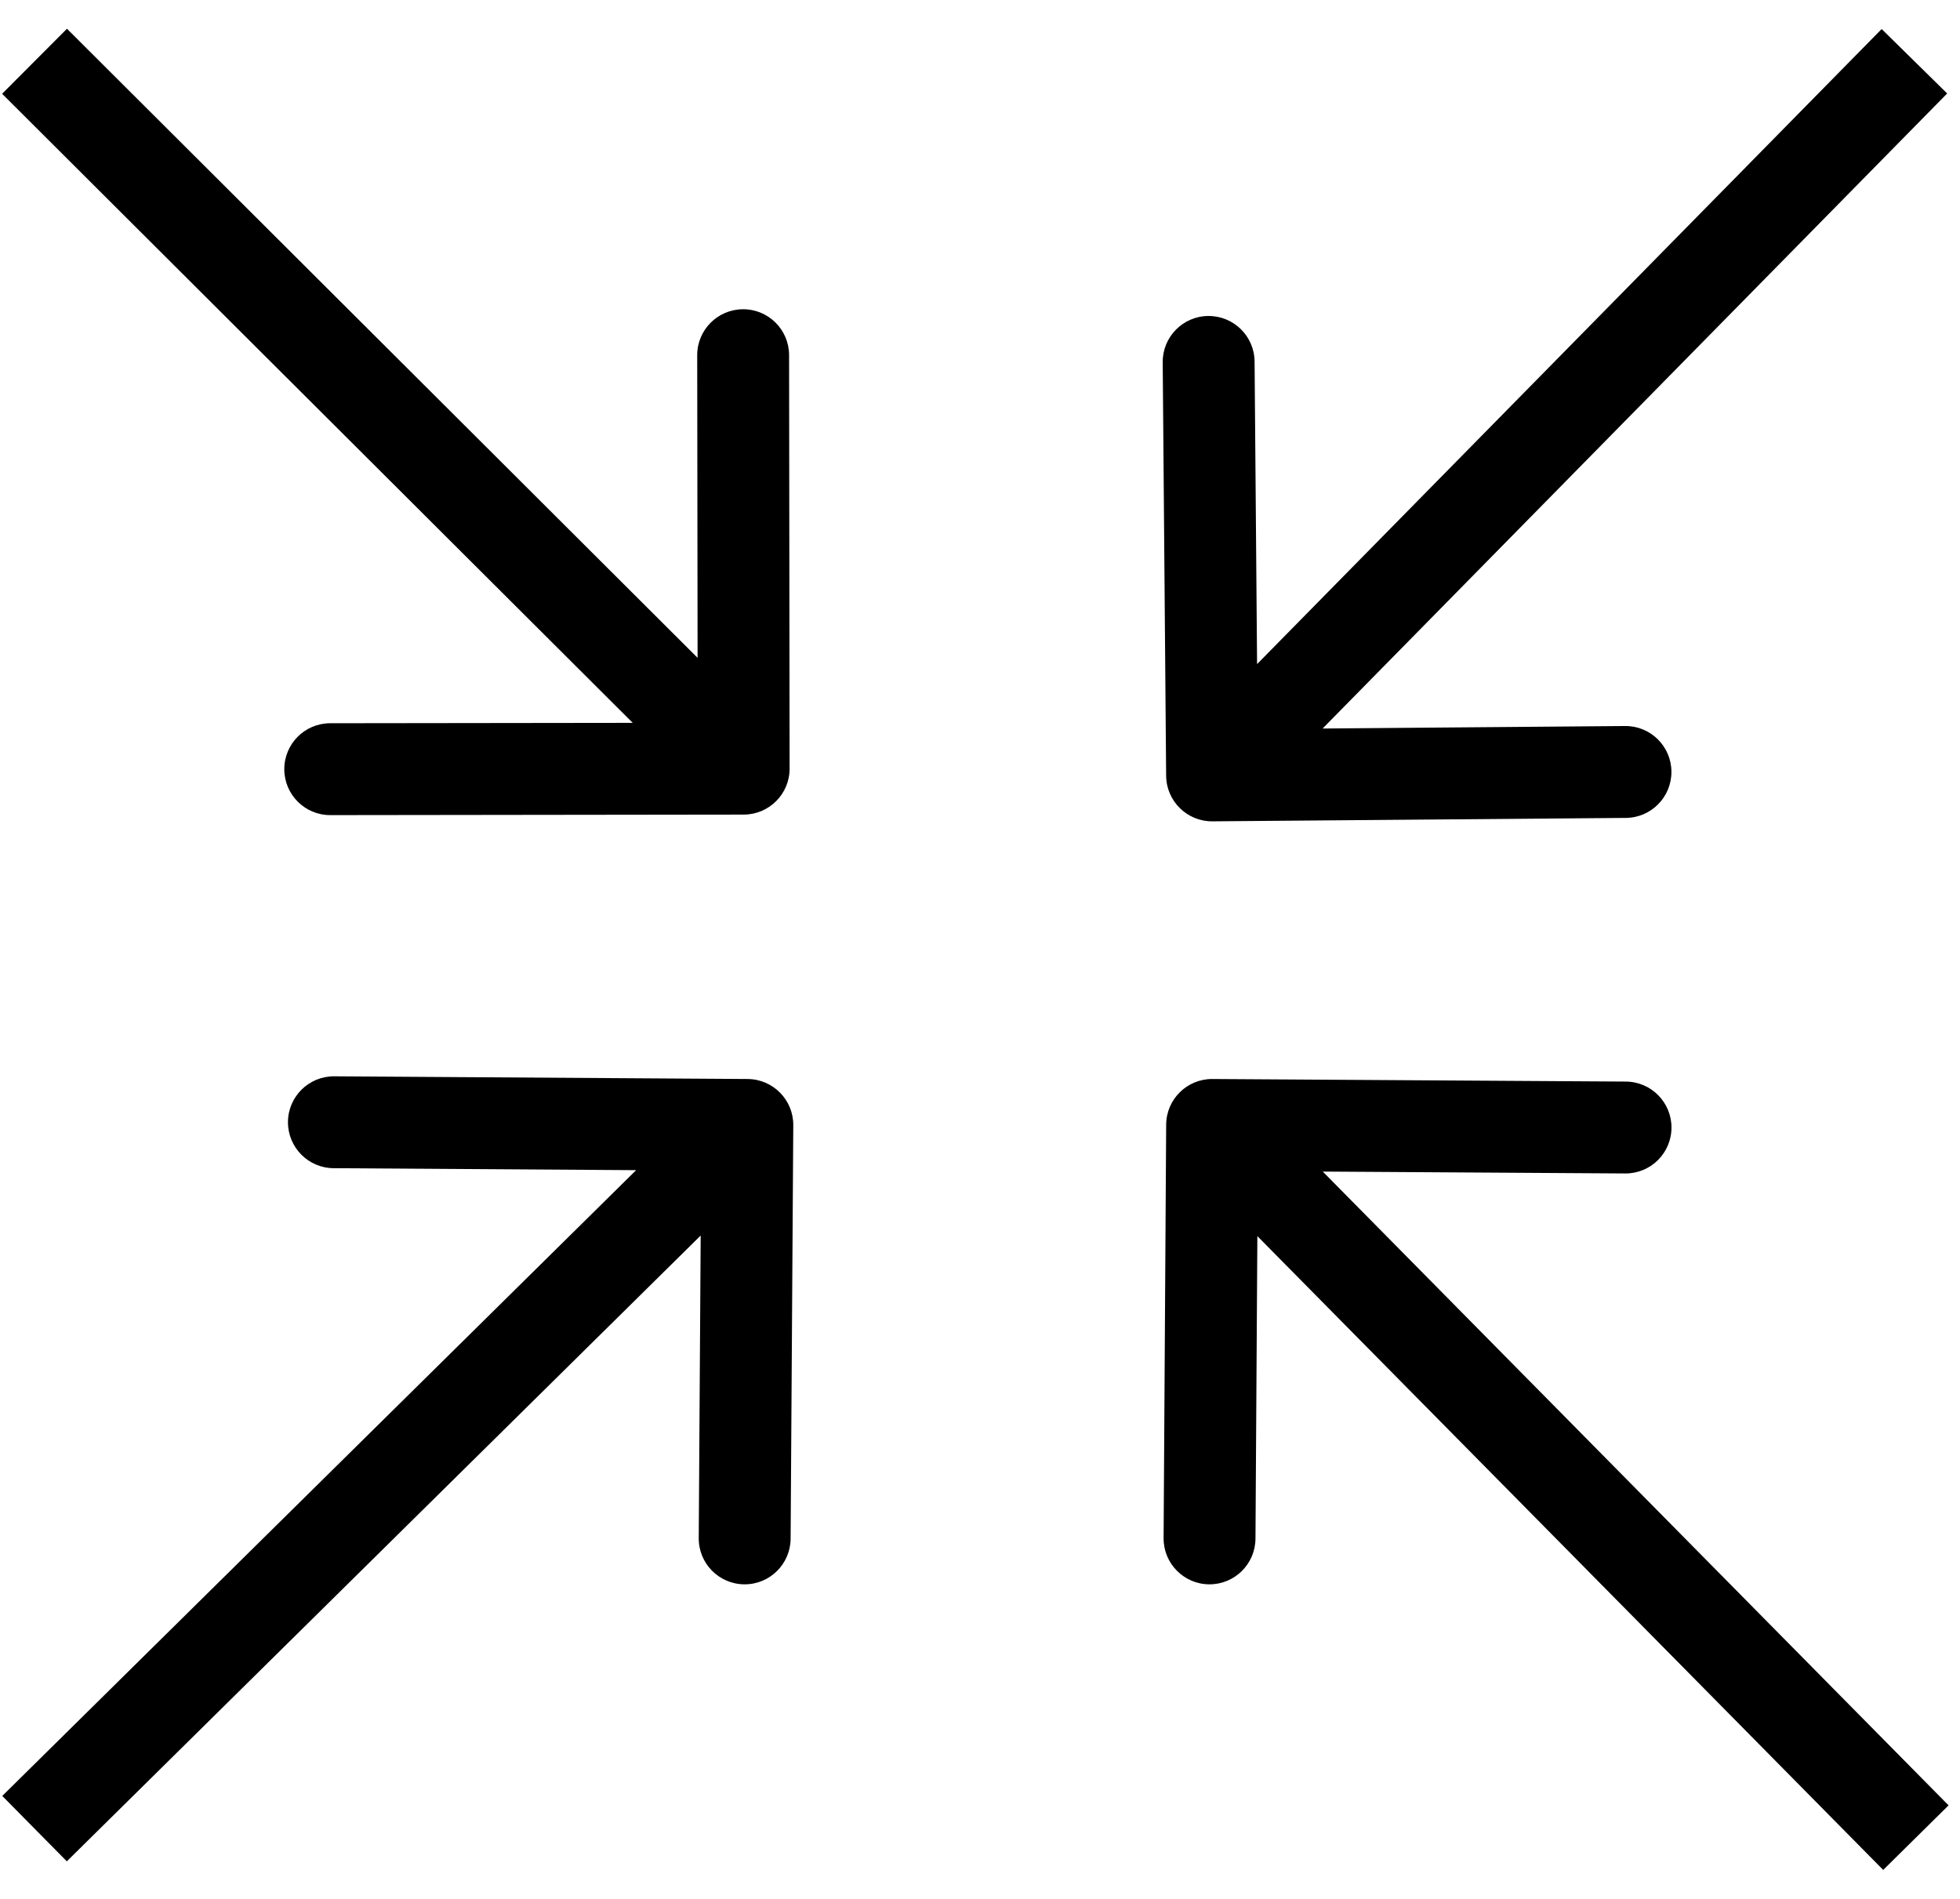
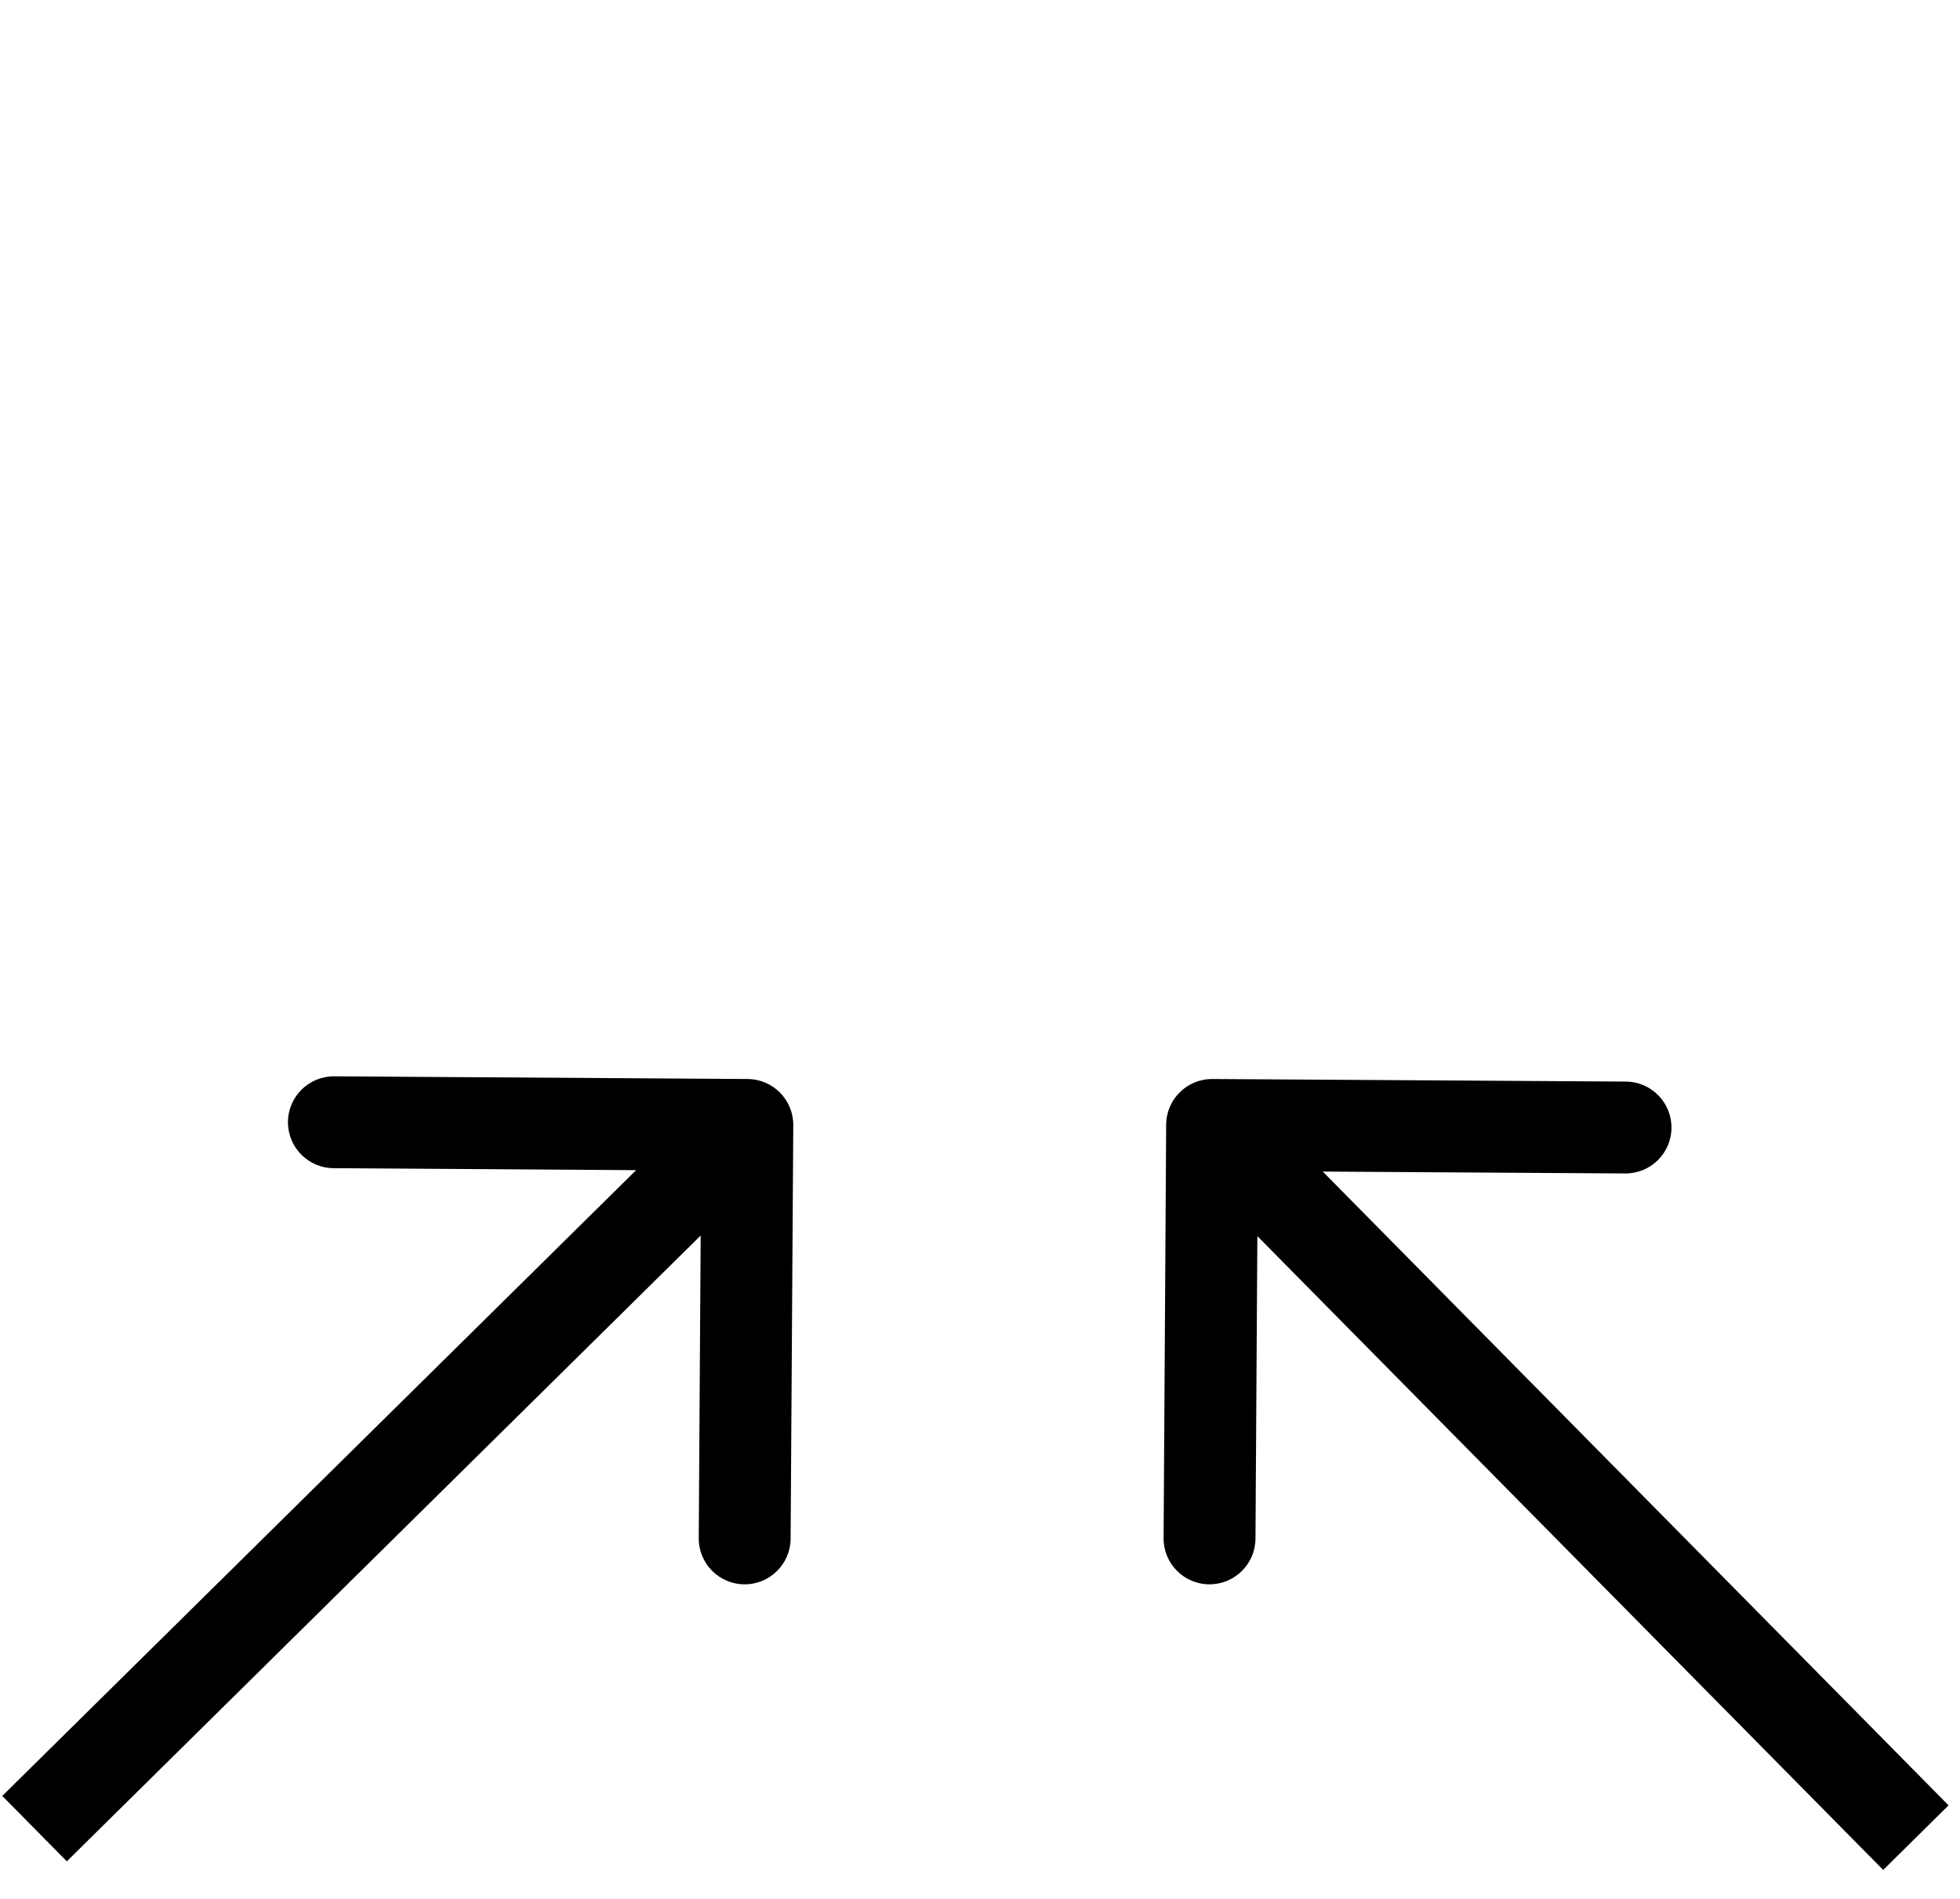
<svg xmlns="http://www.w3.org/2000/svg" width="64" height="62" viewBox="0 0 64 62" fill="none">
  <path d="M25.903 36.739C25.908 35.911 25.241 35.235 24.412 35.23L10.913 35.142C10.084 35.137 9.408 35.804 9.403 36.633C9.398 37.461 10.065 38.137 10.893 38.142L22.893 38.22L22.816 50.22C22.81 51.048 23.477 51.724 24.306 51.729C25.134 51.735 25.81 51.067 25.816 50.239L25.903 36.739ZM2.182 60.773L25.456 37.797L23.349 35.662L0.074 58.638L2.182 60.773Z" fill="black" />
  <path d="M39.589 35.23C38.76 35.224 38.084 35.892 38.079 36.72L37.995 50.22C37.989 51.048 38.657 51.724 39.485 51.729C40.313 51.734 40.989 51.067 40.995 50.239L41.07 38.239L53.069 38.314C53.898 38.319 54.574 37.652 54.579 36.824C54.584 35.995 53.917 35.319 53.088 35.314L39.589 35.23ZM63.627 58.946L40.647 35.675L38.512 37.783L61.492 61.054L63.627 58.946Z" fill="black" />
-   <path d="M24.285 26.597C25.113 26.596 25.784 25.923 25.783 25.095L25.766 11.595C25.765 10.766 25.093 10.096 24.264 10.097C23.436 10.098 22.765 10.77 22.766 11.598L22.781 23.599L10.781 23.614C9.953 23.615 9.282 24.287 9.283 25.116C9.284 25.944 9.957 26.615 10.785 26.614L24.285 26.597ZM0.069 3.062L23.224 26.159L25.342 24.035L2.187 0.938L0.069 3.062Z" fill="black" />
-   <path d="M38.078 25.329C38.085 26.158 38.762 26.824 39.59 26.817L53.09 26.705C53.918 26.698 54.584 26.021 54.577 25.192C54.571 24.364 53.893 23.698 53.065 23.705L41.065 23.804L40.966 11.805C40.959 10.976 40.282 10.31 39.453 10.317C38.625 10.324 37.959 11.001 37.966 11.83L38.078 25.329ZM61.442 0.948L38.508 24.265L40.647 26.369L63.581 3.052L61.442 0.948Z" fill="black" />
</svg>